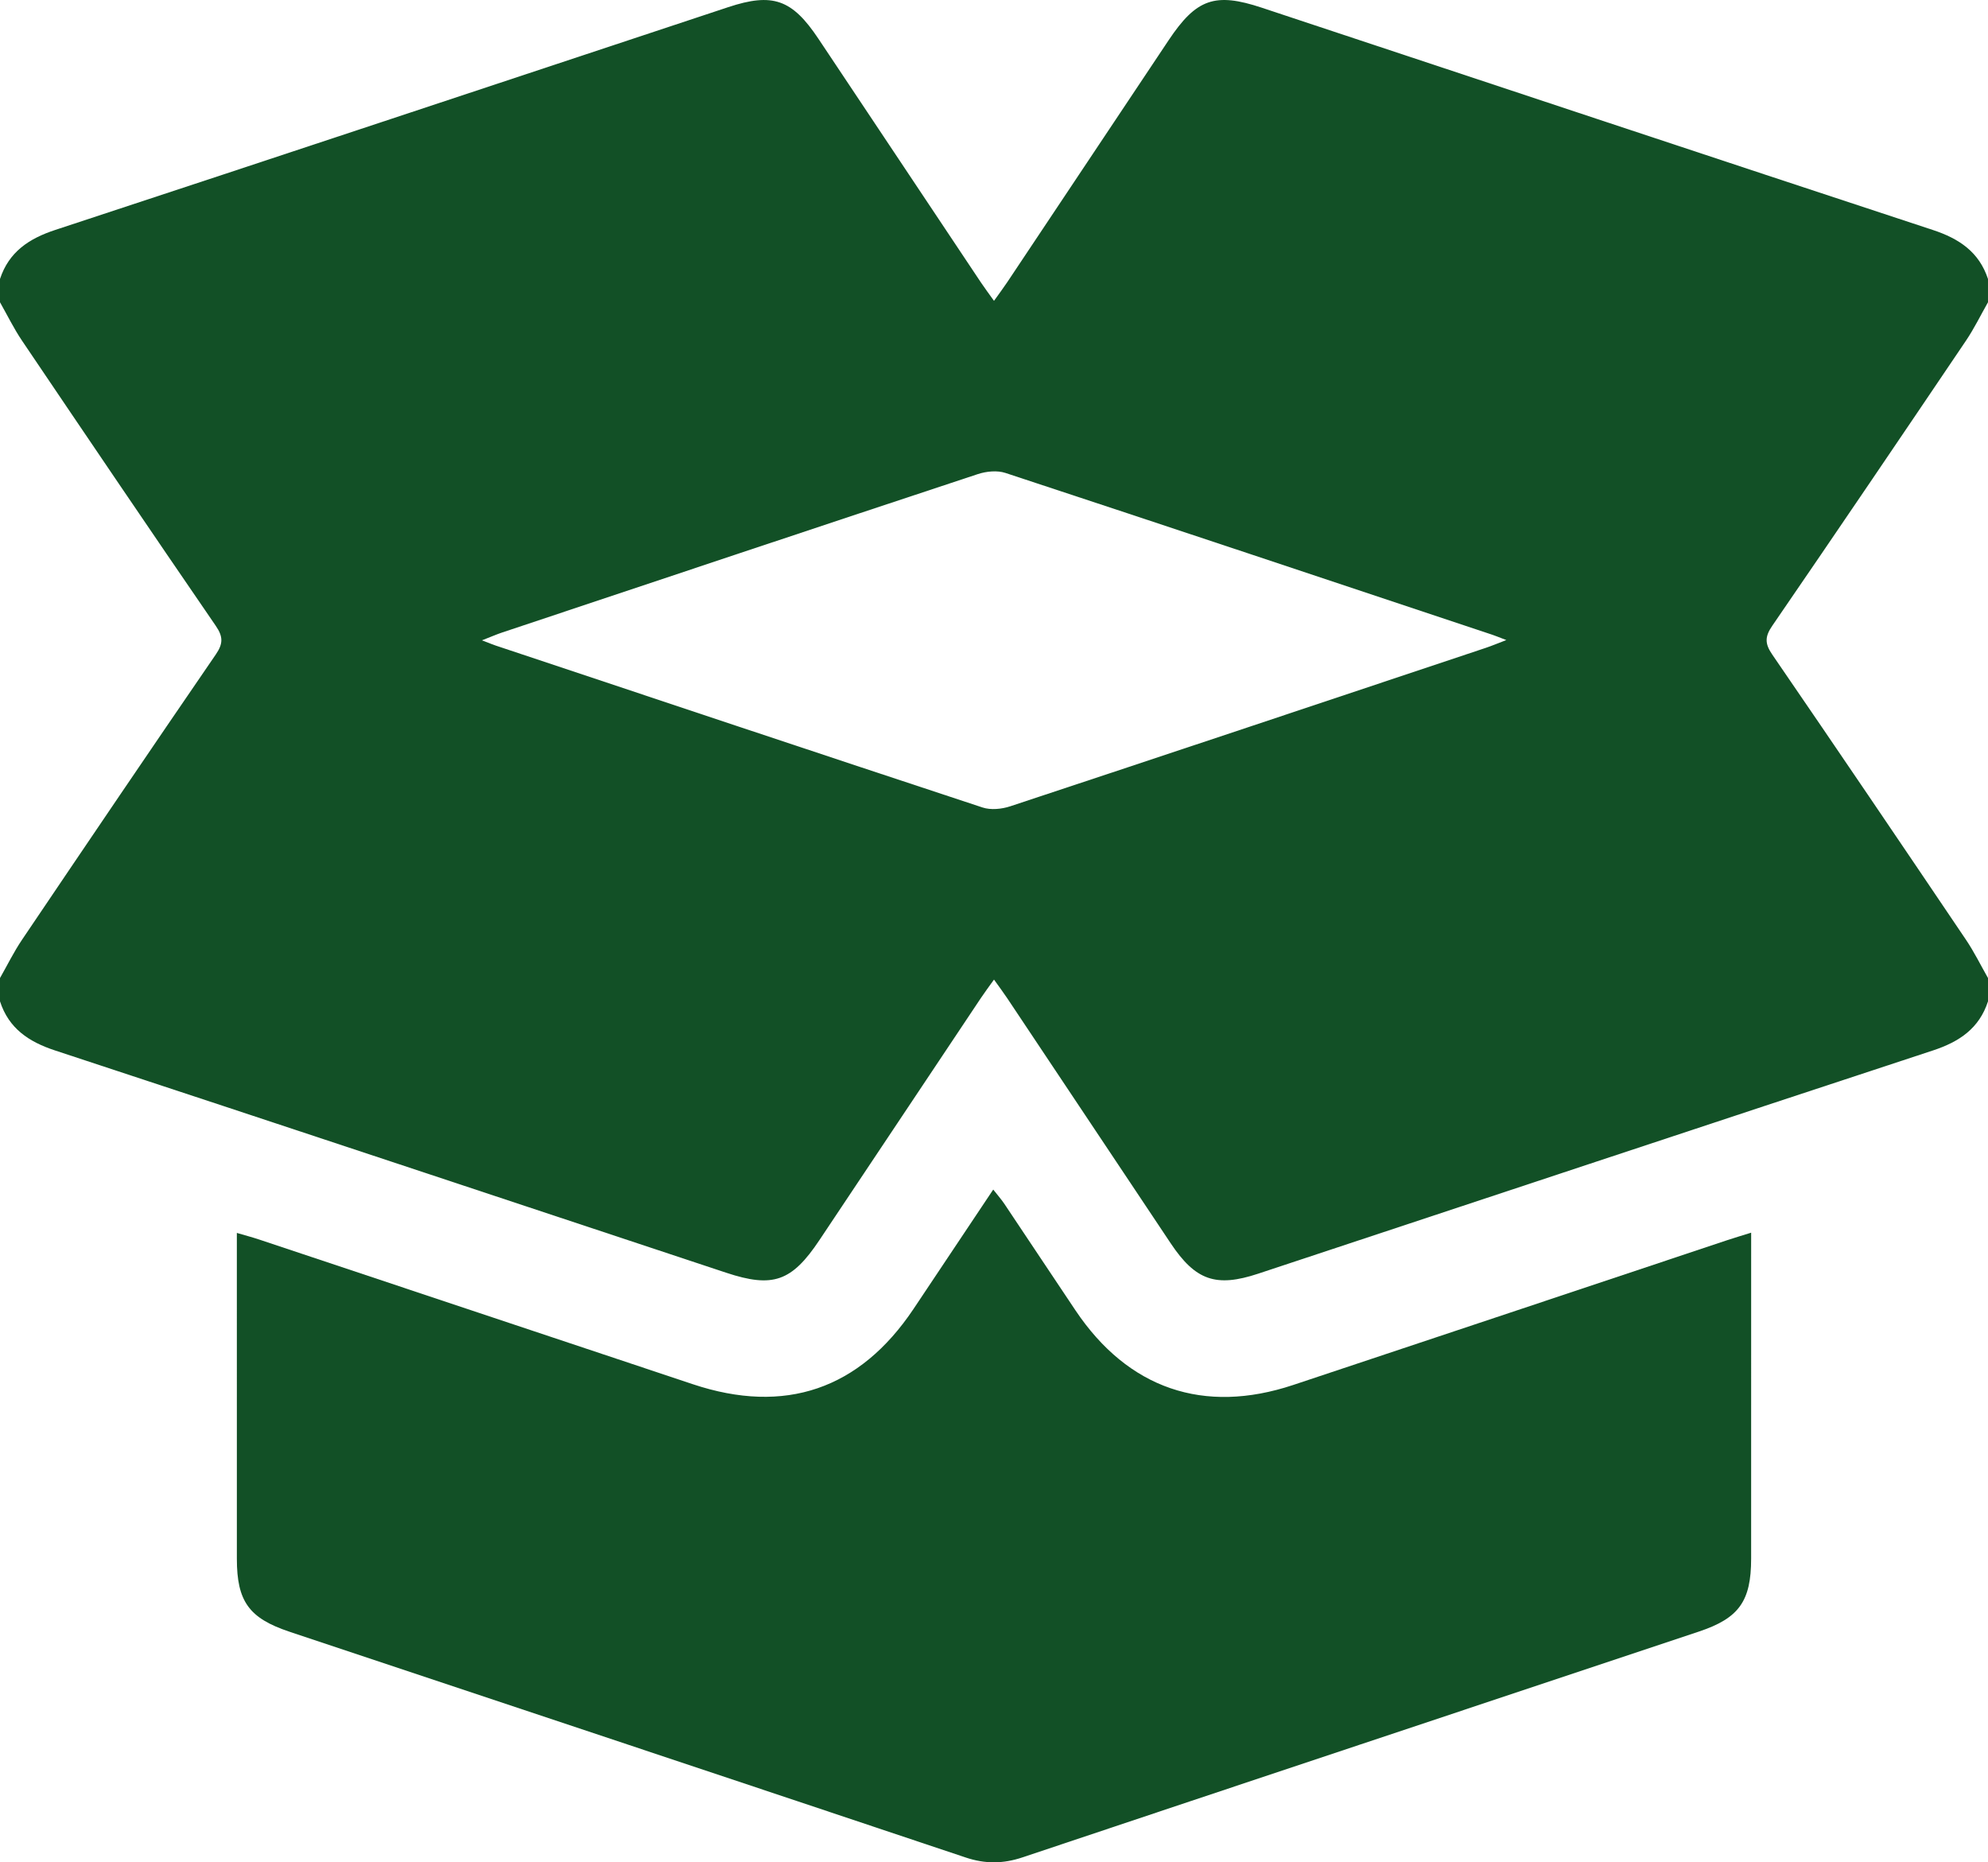
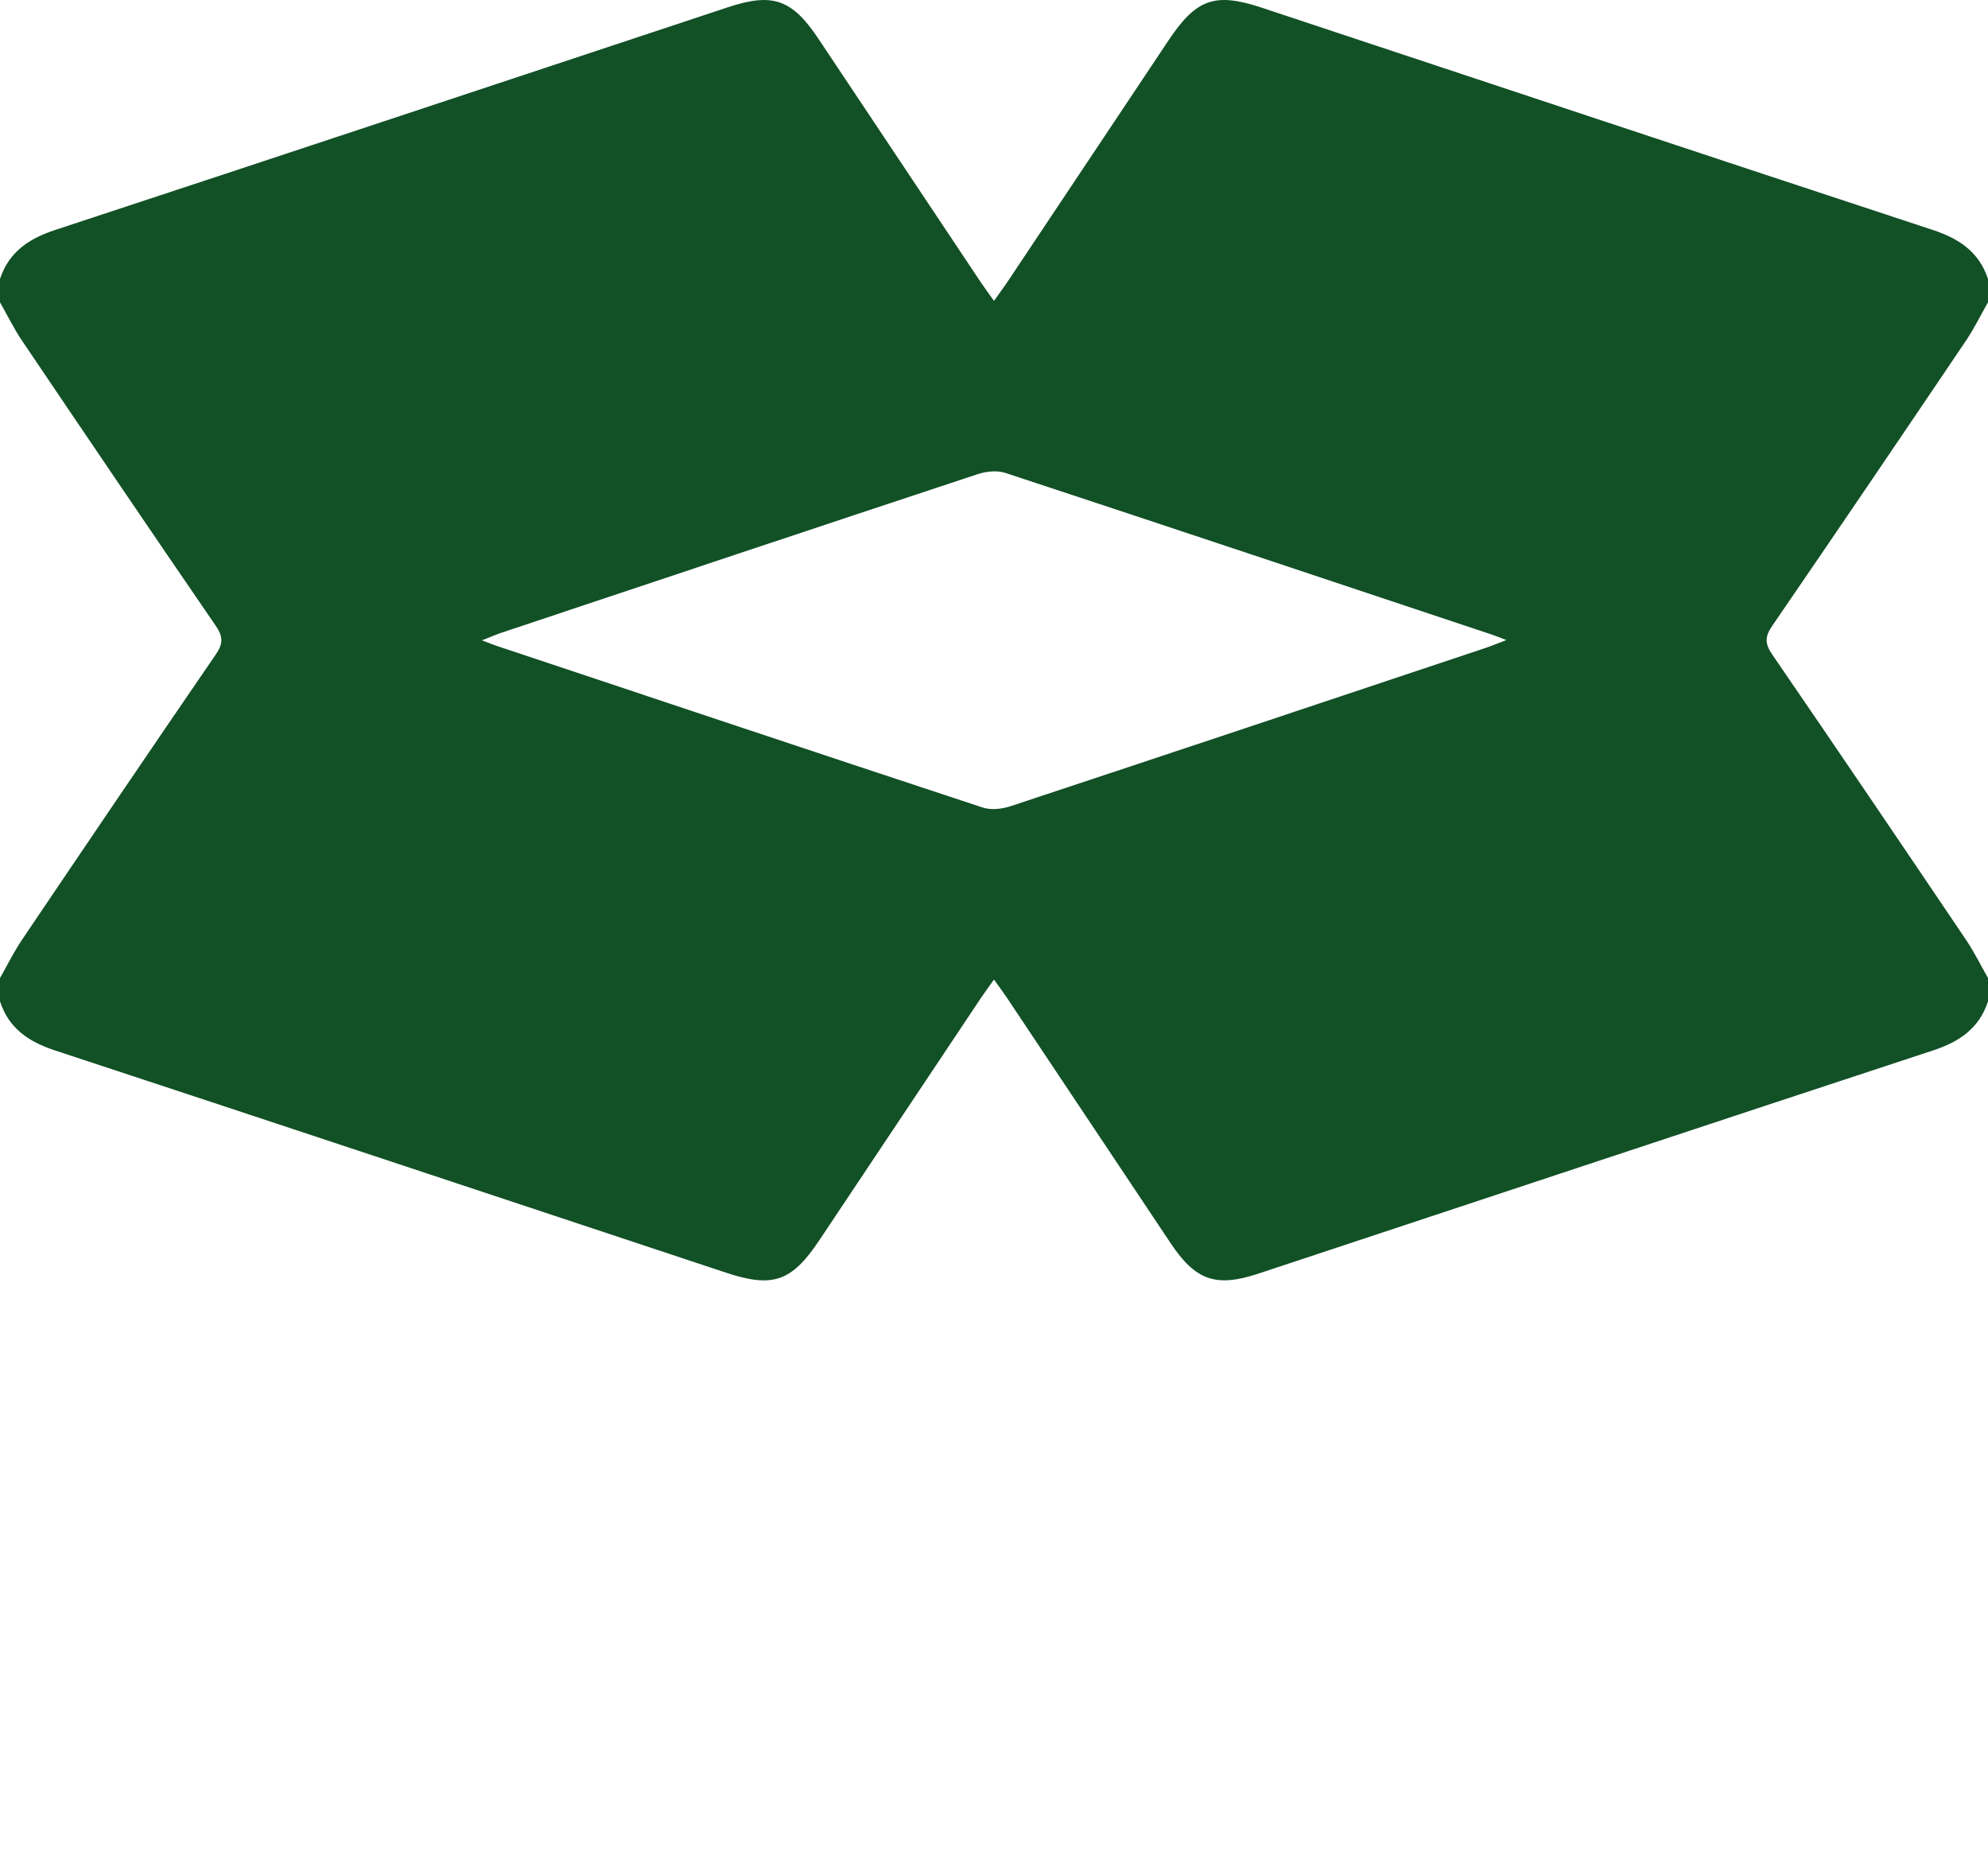
<svg xmlns="http://www.w3.org/2000/svg" version="1.1" id="Layer_1" x="0px" y="0px" width="309.267px" height="289.648px" viewBox="0 0 309.267 289.648" enable-background="new 0 0 309.267 289.648" xml:space="preserve">
  <g>
    <path fill-rule="evenodd" clip-rule="evenodd" fill="#125026" d="M309.267,152.116c0,1.207,0,2.416,0,3.623   c-1.364,4.213-4.467,6.289-8.551,7.635c-35.02,11.516-70.001,23.145-104.999,34.727c-6.55,2.168-9.736,1.047-13.587-4.717   c-8.489-12.713-16.963-25.434-25.451-38.148c-0.594-0.891-1.238-1.746-2.045-2.881c-0.809,1.135-1.453,1.99-2.047,2.881   c-8.376,12.547-16.744,25.098-25.117,37.646c-4.298,6.439-7.234,7.475-14.505,5.064c-34.801-11.535-69.589-23.111-104.414-34.572   c-4.085-1.346-7.188-3.422-8.551-7.635c0-1.207,0-2.416,0-3.623c1.137-1.994,2.152-4.069,3.433-5.966   c10.004-14.818,20.026-29.623,30.141-44.364c1.159-1.689,1.144-2.773-0.008-4.453C23.449,82.592,13.423,67.79,3.418,52.974   C2.14,51.08,1.132,49.004,0,47.013c0-1.208,0-2.417,0-3.625c1.387-4.203,4.49-6.275,8.581-7.621   C43.499,24.281,78.378,12.676,113.272,1.118c6.929-2.295,9.949-1.229,14.037,4.896c8.429,12.629,16.848,25.265,25.276,37.895   c0.595,0.89,1.239,1.746,2.049,2.882c0.808-1.136,1.454-1.993,2.048-2.883c8.374-12.545,16.739-25.095,25.112-37.642   c4.311-6.459,7.217-7.483,14.492-5.07c34.797,11.536,69.579,23.112,104.4,34.571c4.09,1.346,7.192,3.419,8.58,7.621   c0,1.208,0,2.417,0,3.625c-1.133,1.991-2.14,4.067-3.418,5.961c-10.005,14.816-20.032,29.618-30.146,44.359   c-1.153,1.679-1.168,2.764-0.009,4.453c10.114,14.742,20.137,29.546,30.141,44.364C307.115,148.046,308.13,150.122,309.267,152.116   z M74.976,99.59c1.207,0.462,1.664,0.657,2.134,0.813c25.242,8.42,50.477,16.855,75.747,25.188c1.285,0.423,2.98,0.251,4.305-0.187   c24.688-8.169,49.353-16.418,74.02-24.657c0.856-0.286,1.689-0.639,3.152-1.197c-1.241-0.473-1.698-0.667-2.169-0.824   c-25.245-8.414-50.482-16.845-75.757-25.171c-1.284-0.423-2.977-0.252-4.301,0.186c-24.692,8.163-49.358,16.408-74.027,24.644   C77.263,98.658,76.47,99.007,74.976,99.59z" />
-     <path fill-rule="evenodd" clip-rule="evenodd" fill="#125026" d="M36.846,191.756c1.384,0.408,2.431,0.682,3.456,1.023   c22.494,7.498,44.984,15.008,67.479,22.508c14.323,4.775,25.949,0.811,34.329-11.701c4.077-6.09,8.139-12.189,12.404-18.574   c0.694,0.887,1.266,1.527,1.738,2.234c3.697,5.514,7.359,11.051,11.061,16.563c8.176,12.178,19.945,16.227,33.862,11.598   c22.501-7.482,44.988-15.006,67.481-22.508c1.121-0.375,2.256-0.707,3.766-1.18c0,1.342,0,2.314,0,3.287   c0,15.801,0.004,31.604-0.003,47.406c-0.003,6.623-1.881,9.264-8.137,11.35c-35.077,11.703-70.164,23.377-105.229,35.119   c-3.005,1.006-5.798,1.029-8.813,0.02c-35.063-11.748-70.151-23.422-105.229-35.127c-6.28-2.096-8.161-4.723-8.163-11.332   c-0.007-15.803-0.002-31.605-0.002-47.408C36.846,194.053,36.846,193.073,36.846,191.756z" />
  </g>
</svg>